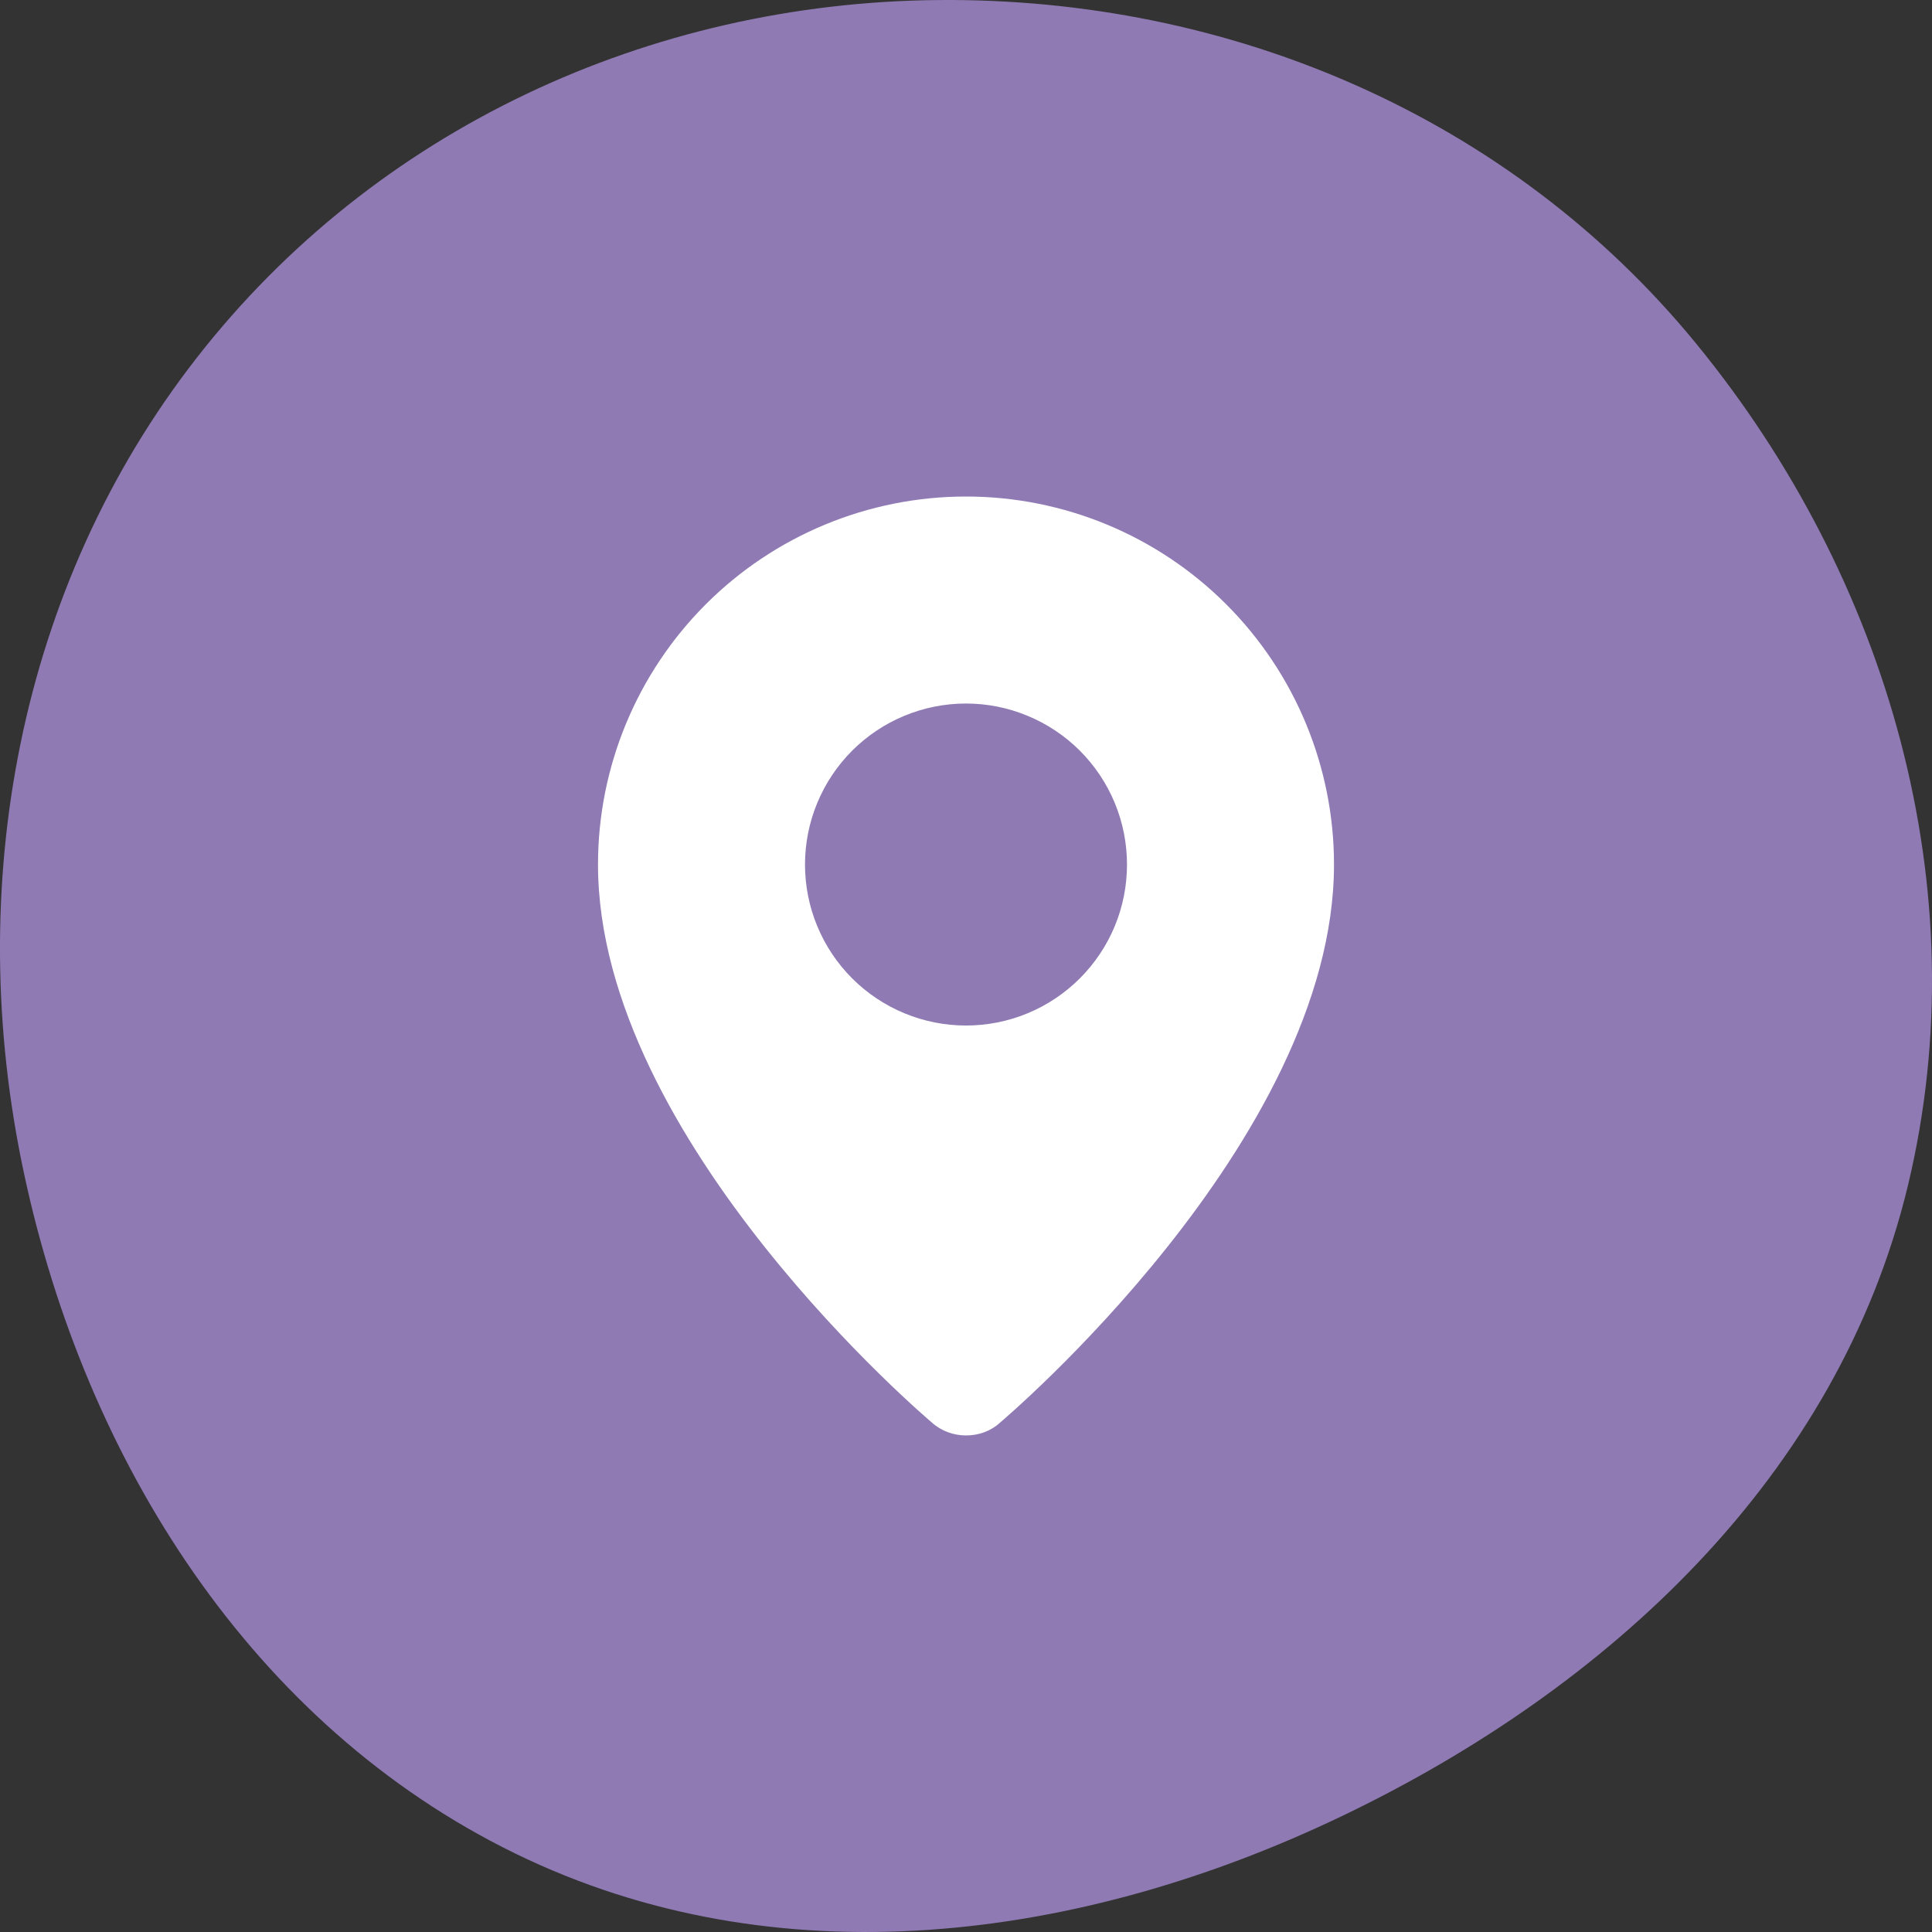
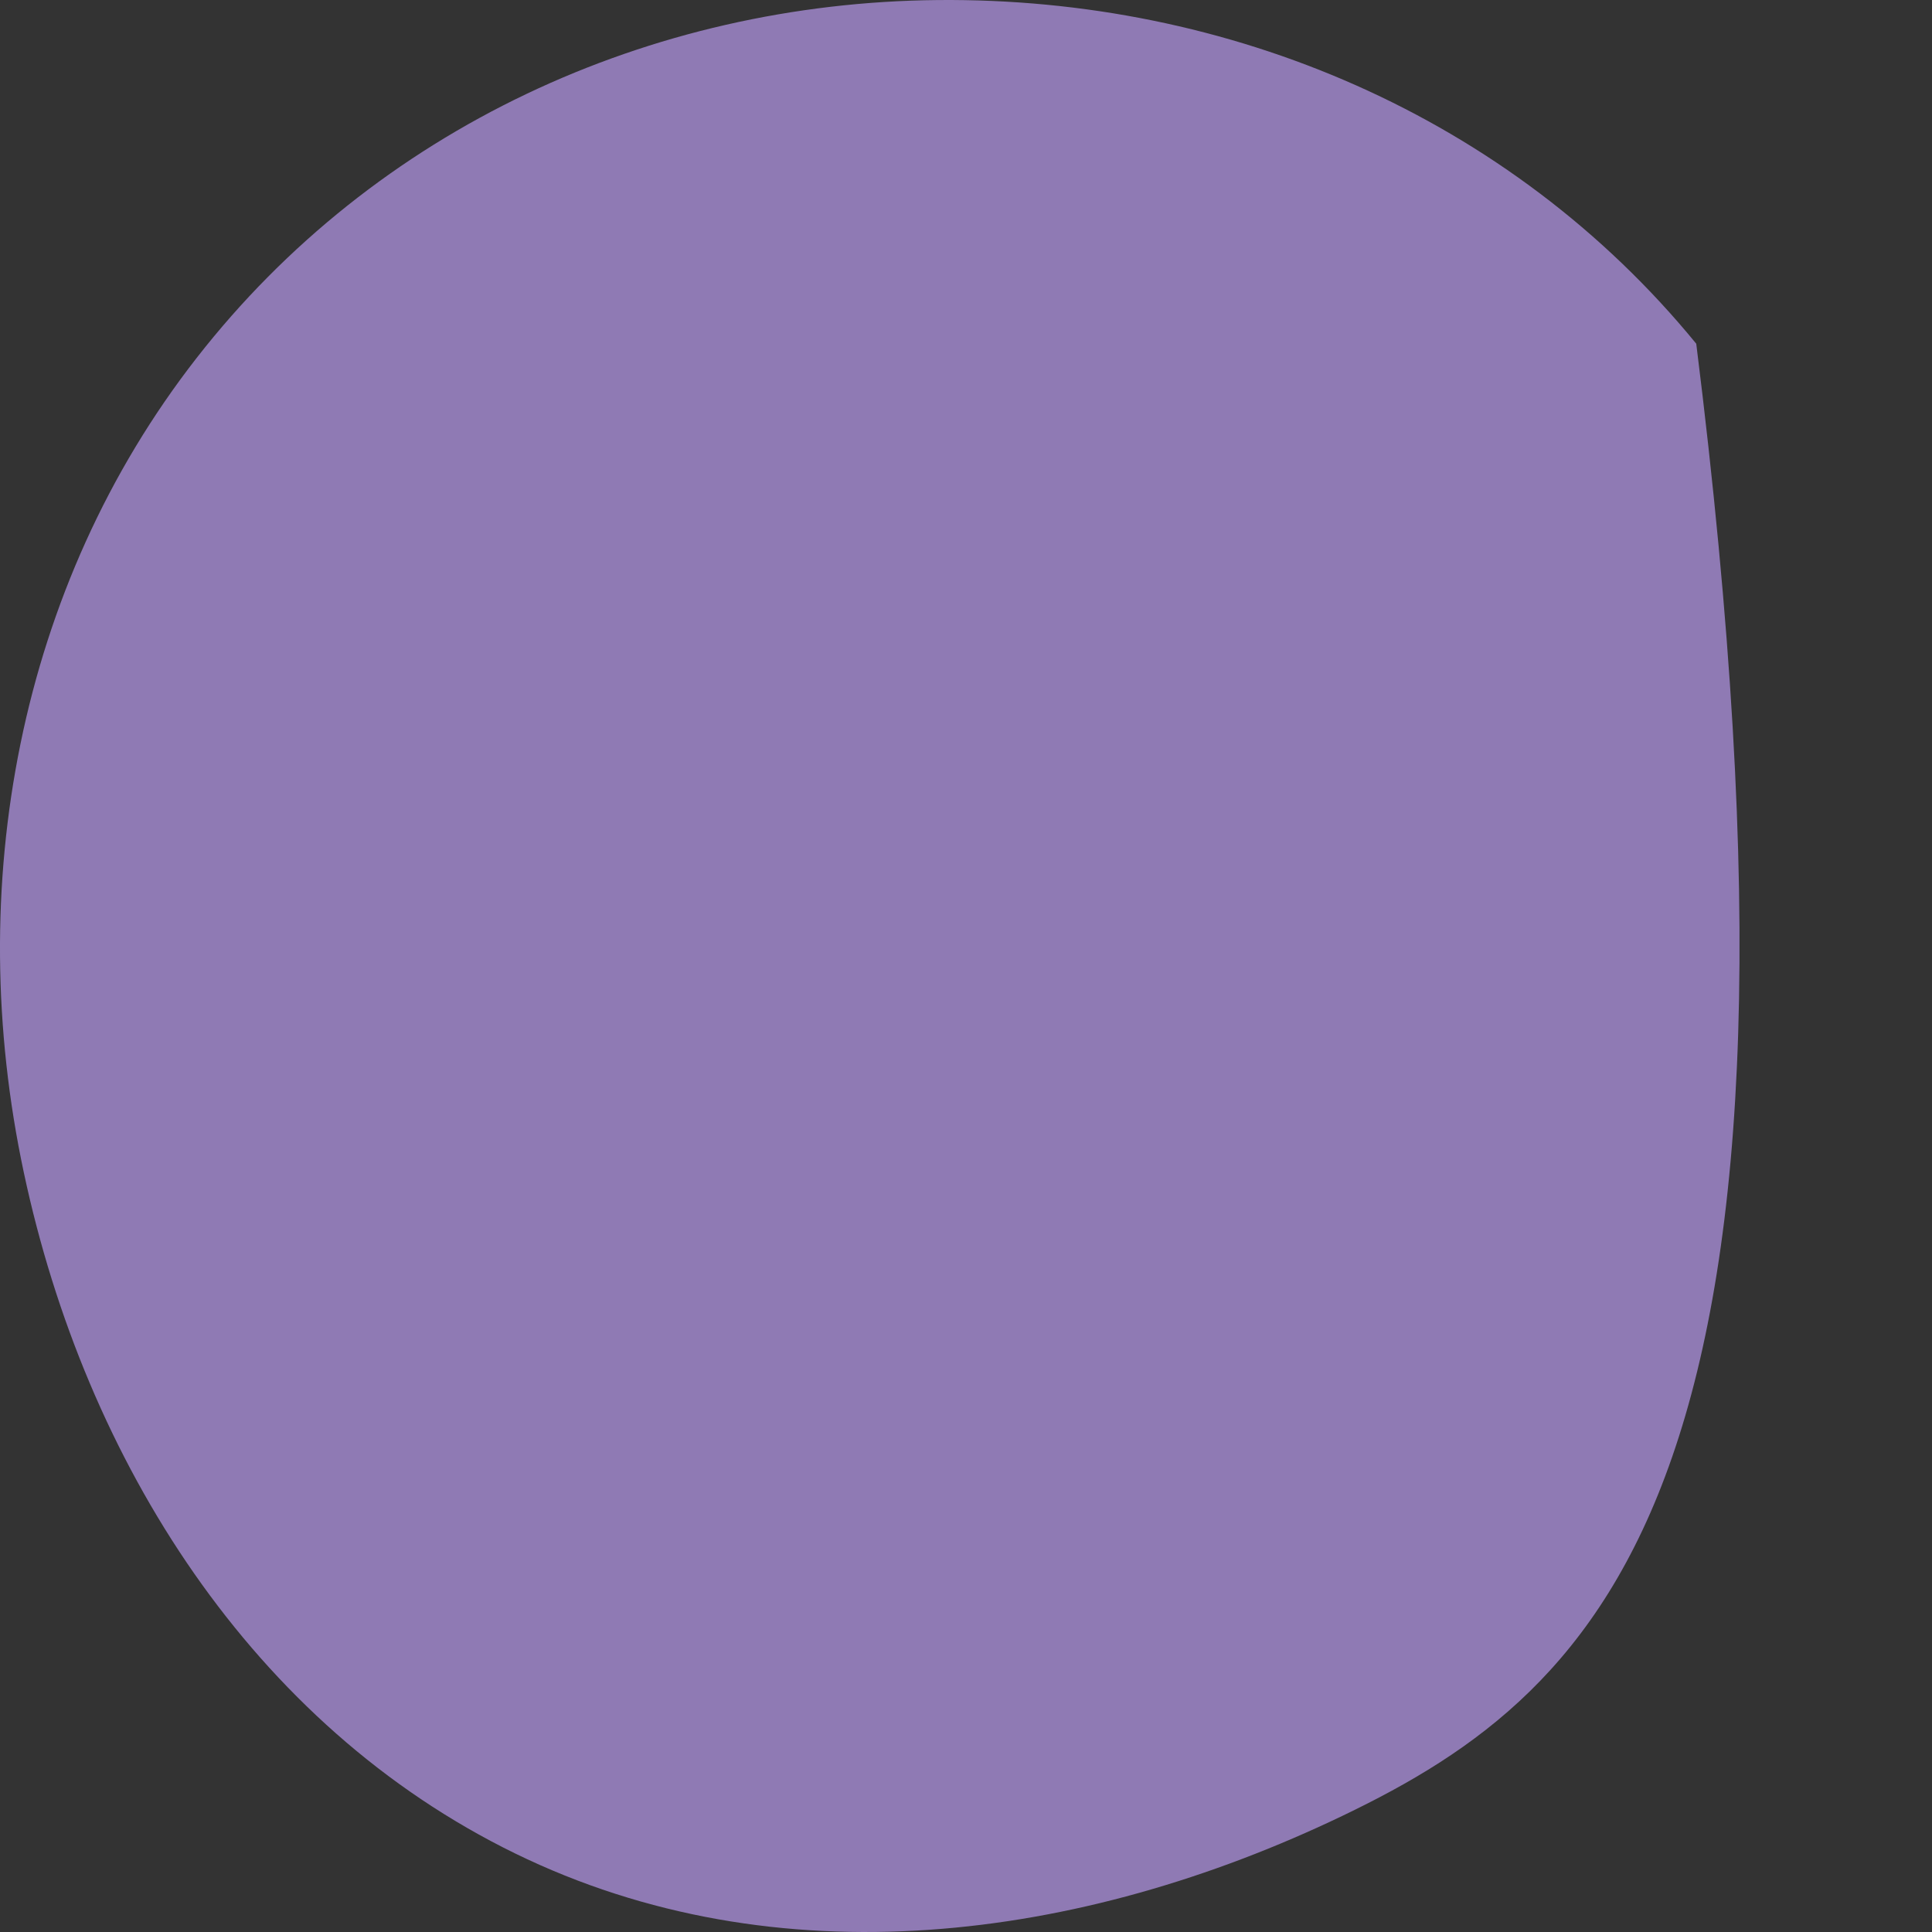
<svg xmlns="http://www.w3.org/2000/svg" width="42" height="42" viewBox="0 0 42 42" fill="none">
  <rect x="0" y="0" width="42" height="42" fill="#333333" stroke="none" />
-   <path fill-rule="evenodd" clip-rule="evenodd" d="M20.384 0.001C26.714 -0.059 32.822 2.52 36.875 7.472C41.04 12.56 43.023 19.336 41.477 25.771C39.957 32.094 34.965 36.702 29.183 39.475C23.471 42.215 16.893 43.071 11.2 40.293C5.494 37.508 1.858 31.784 0.517 25.486C-0.806 19.278 0.396 12.756 4.275 7.781C8.163 2.794 14.132 0.06 20.384 0.001Z" fill="#8F7AB4" />
-   <path fill-rule="evenodd" clip-rule="evenodd" d="M20.262 30.928C20.262 30.928 13 24.812 13 18.794C13 16.672 13.843 14.638 15.343 13.137C16.843 11.637 18.878 10.794 21 10.794C23.122 10.794 25.157 11.637 26.657 13.137C28.157 14.638 29 16.672 29 18.794C29 24.812 21.738 30.928 21.738 30.928C21.334 31.3 20.669 31.296 20.262 30.928ZM21 22.294C21.46 22.294 21.915 22.204 22.339 22.028C22.764 21.852 23.15 21.594 23.475 21.269C23.8 20.944 24.058 20.558 24.234 20.134C24.41 19.709 24.5 19.254 24.5 18.794C24.5 18.335 24.41 17.88 24.234 17.455C24.058 17.03 23.8 16.644 23.475 16.319C23.15 15.994 22.764 15.737 22.339 15.561C21.915 15.385 21.46 15.294 21 15.294C20.072 15.294 19.181 15.663 18.525 16.319C17.869 16.976 17.5 17.866 17.5 18.794C17.5 19.723 17.869 20.613 18.525 21.269C19.181 21.925 20.072 22.294 21 22.294Z" fill="white" />
+   <path fill-rule="evenodd" clip-rule="evenodd" d="M20.384 0.001C26.714 -0.059 32.822 2.52 36.875 7.472C39.957 32.094 34.965 36.702 29.183 39.475C23.471 42.215 16.893 43.071 11.2 40.293C5.494 37.508 1.858 31.784 0.517 25.486C-0.806 19.278 0.396 12.756 4.275 7.781C8.163 2.794 14.132 0.06 20.384 0.001Z" fill="#8F7AB4" />
</svg>